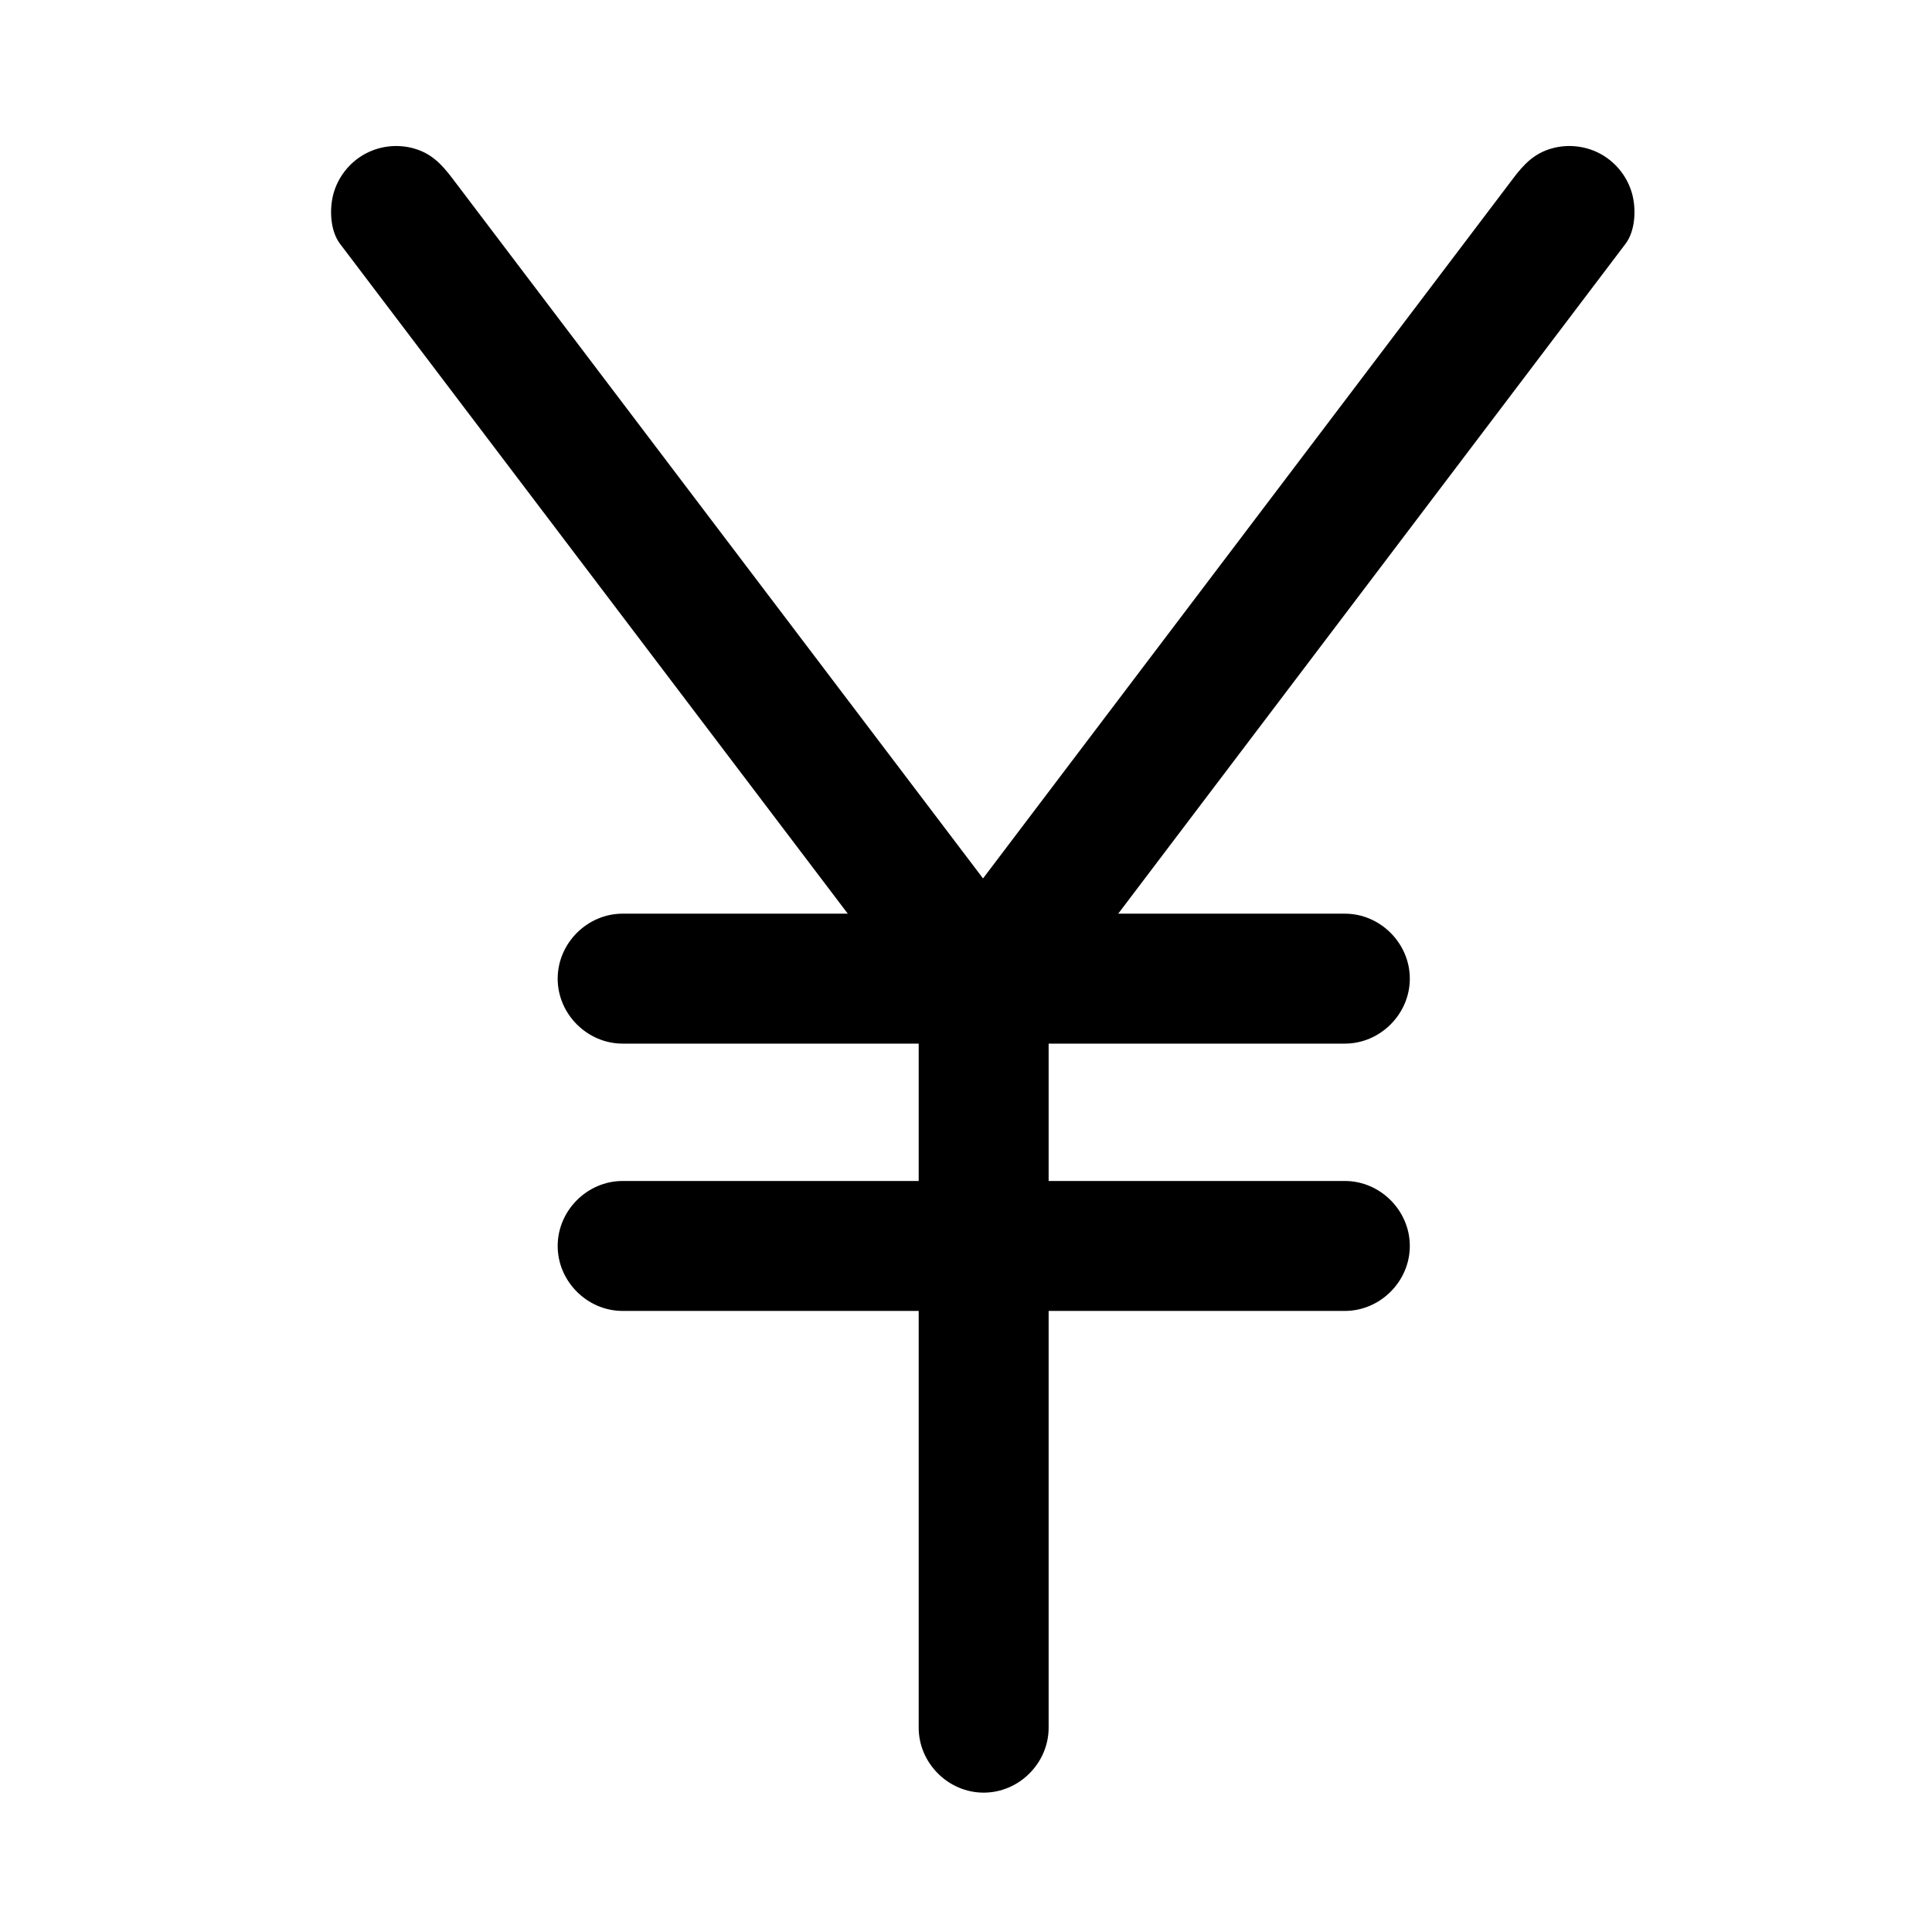
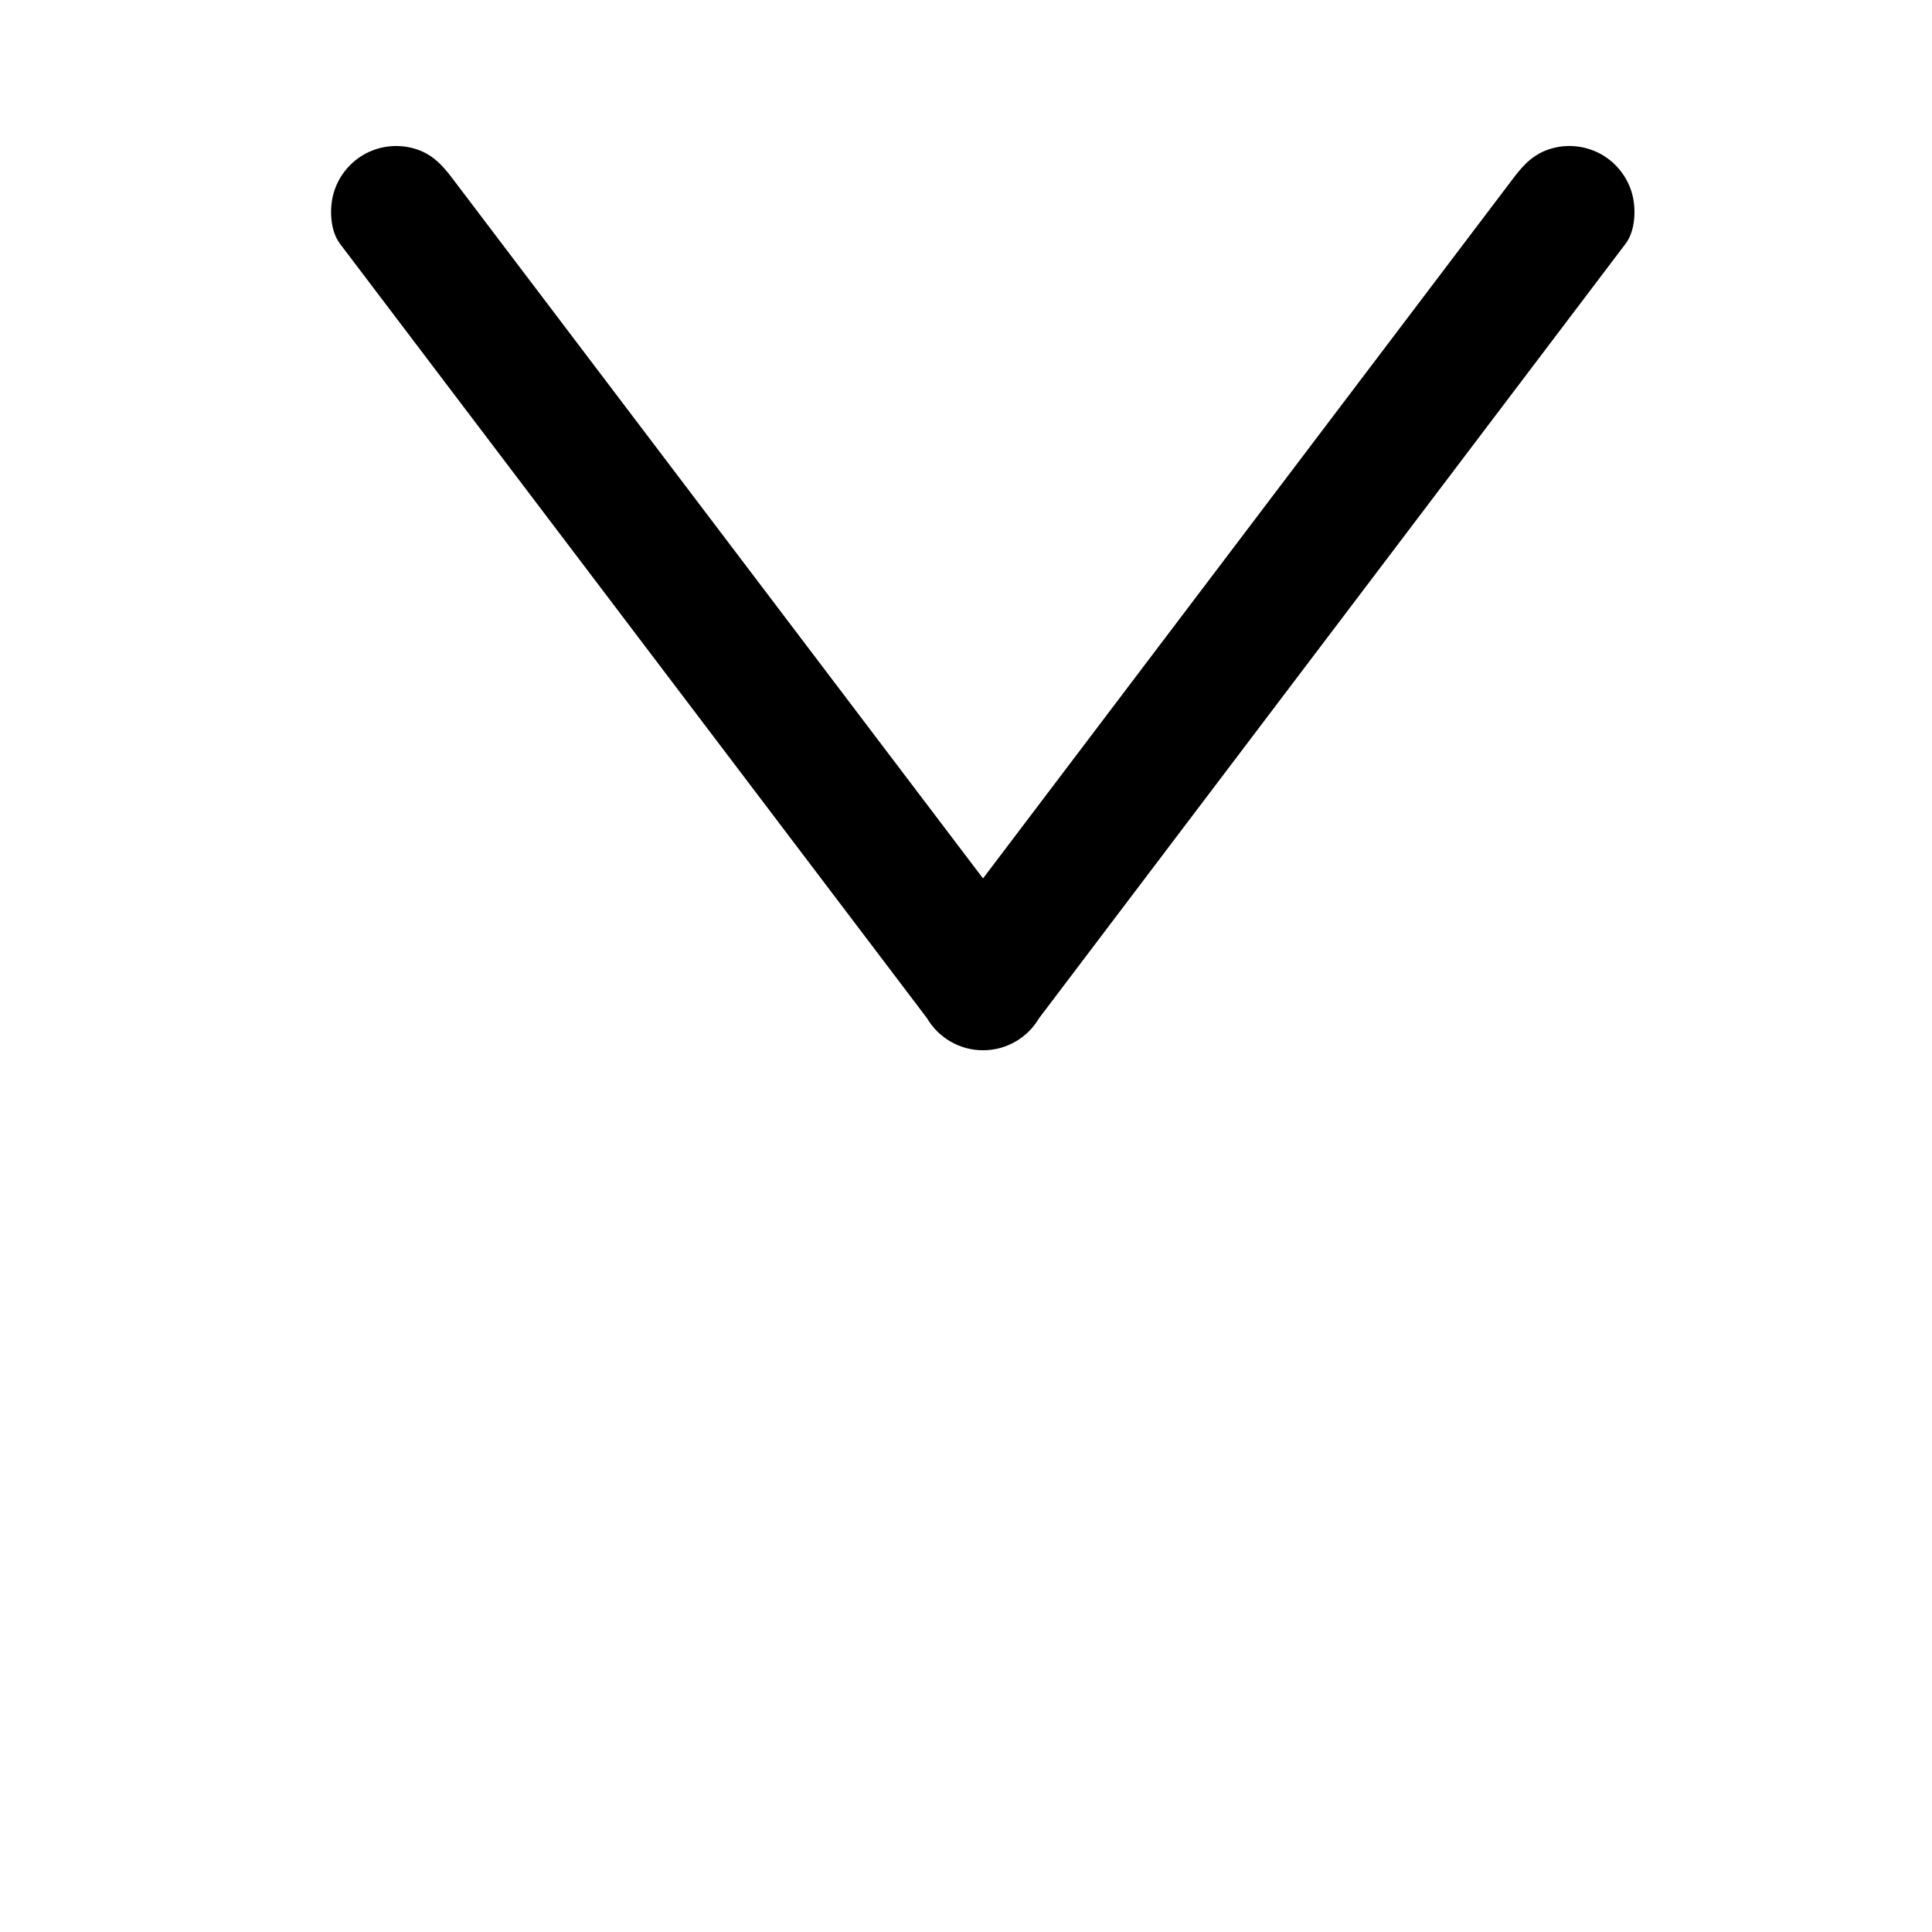
<svg xmlns="http://www.w3.org/2000/svg" fill="#000000" width="800px" height="800px" version="1.1" viewBox="144 144 512 512">
  <g>
    <path d="m545.05 191.22c-8.375 11.059-16.75 22.113-25.121 33.172-18.27 24.121-36.539 48.246-54.809 72.367-17.883 23.613-35.766 47.227-53.648 70.84-7.273 9.605-14.551 19.211-21.824 28.82h29.738c-8.363-11.031-16.723-22.062-25.086-33.098-18.254-24.082-36.508-48.164-54.762-72.242-17.895-23.609-35.789-47.215-53.684-70.824-7.336-9.68-14.672-19.355-22.008-29.035-2.84-3.75-5.57-6.613-10.293-7.914-4.445-1.223-9.293-0.594-13.27 1.734-3.848 2.254-6.731 5.988-7.914 10.293-1.102 4.008-0.898 9.793 1.734 13.27 8.363 11.031 16.723 22.062 25.086 33.098 18.254 24.082 36.508 48.164 54.762 72.242 17.895 23.609 35.789 47.215 53.684 70.824 7.336 9.68 14.672 19.355 22.008 29.035 1.531 2.59 3.59 4.648 6.18 6.18 2.688 1.559 5.582 2.34 8.691 2.352 3.109-0.012 6.004-0.793 8.691-2.352 2.59-1.531 4.648-3.59 6.18-6.18 8.375-11.059 16.75-22.113 25.121-33.172 18.27-24.121 36.539-48.246 54.809-72.367 17.883-23.613 35.766-47.227 53.648-70.84 7.273-9.605 14.551-19.211 21.824-28.82 2.633-3.477 2.84-9.262 1.734-13.27-1.184-4.305-4.062-8.035-7.914-10.293-3.977-2.328-8.824-2.957-13.27-1.734-4.715 1.301-7.449 4.164-10.289 7.914z" />
-     <path d="m421.9 601.85v-51.008-94.727-51.008c0-9.387-7.832-17.219-17.219-17.219-9.387 0-17.219 7.832-17.219 17.219v51.008 94.727 51.008c0 9.387 7.832 17.219 17.219 17.219 9.387 0.004 17.219-7.828 17.219-17.219z" />
-     <path d="m309.01 491.41h51.965 94.398 45.023c9.387 0 17.219-7.832 17.219-17.219 0-9.387-7.832-17.219-17.219-17.219h-51.965-94.398-45.023c-9.387 0-17.219 7.832-17.219 17.219-0.004 9.387 7.832 17.219 17.219 17.219z" />
-     <path d="m309.01 420.57h51.965 94.398 45.023c9.387 0 17.219-7.832 17.219-17.219 0-9.387-7.832-17.219-17.219-17.219h-51.965-94.398-45.023c-9.387 0-17.219 7.832-17.219 17.219-0.004 9.387 7.832 17.219 17.219 17.219z" />
  </g>
</svg>